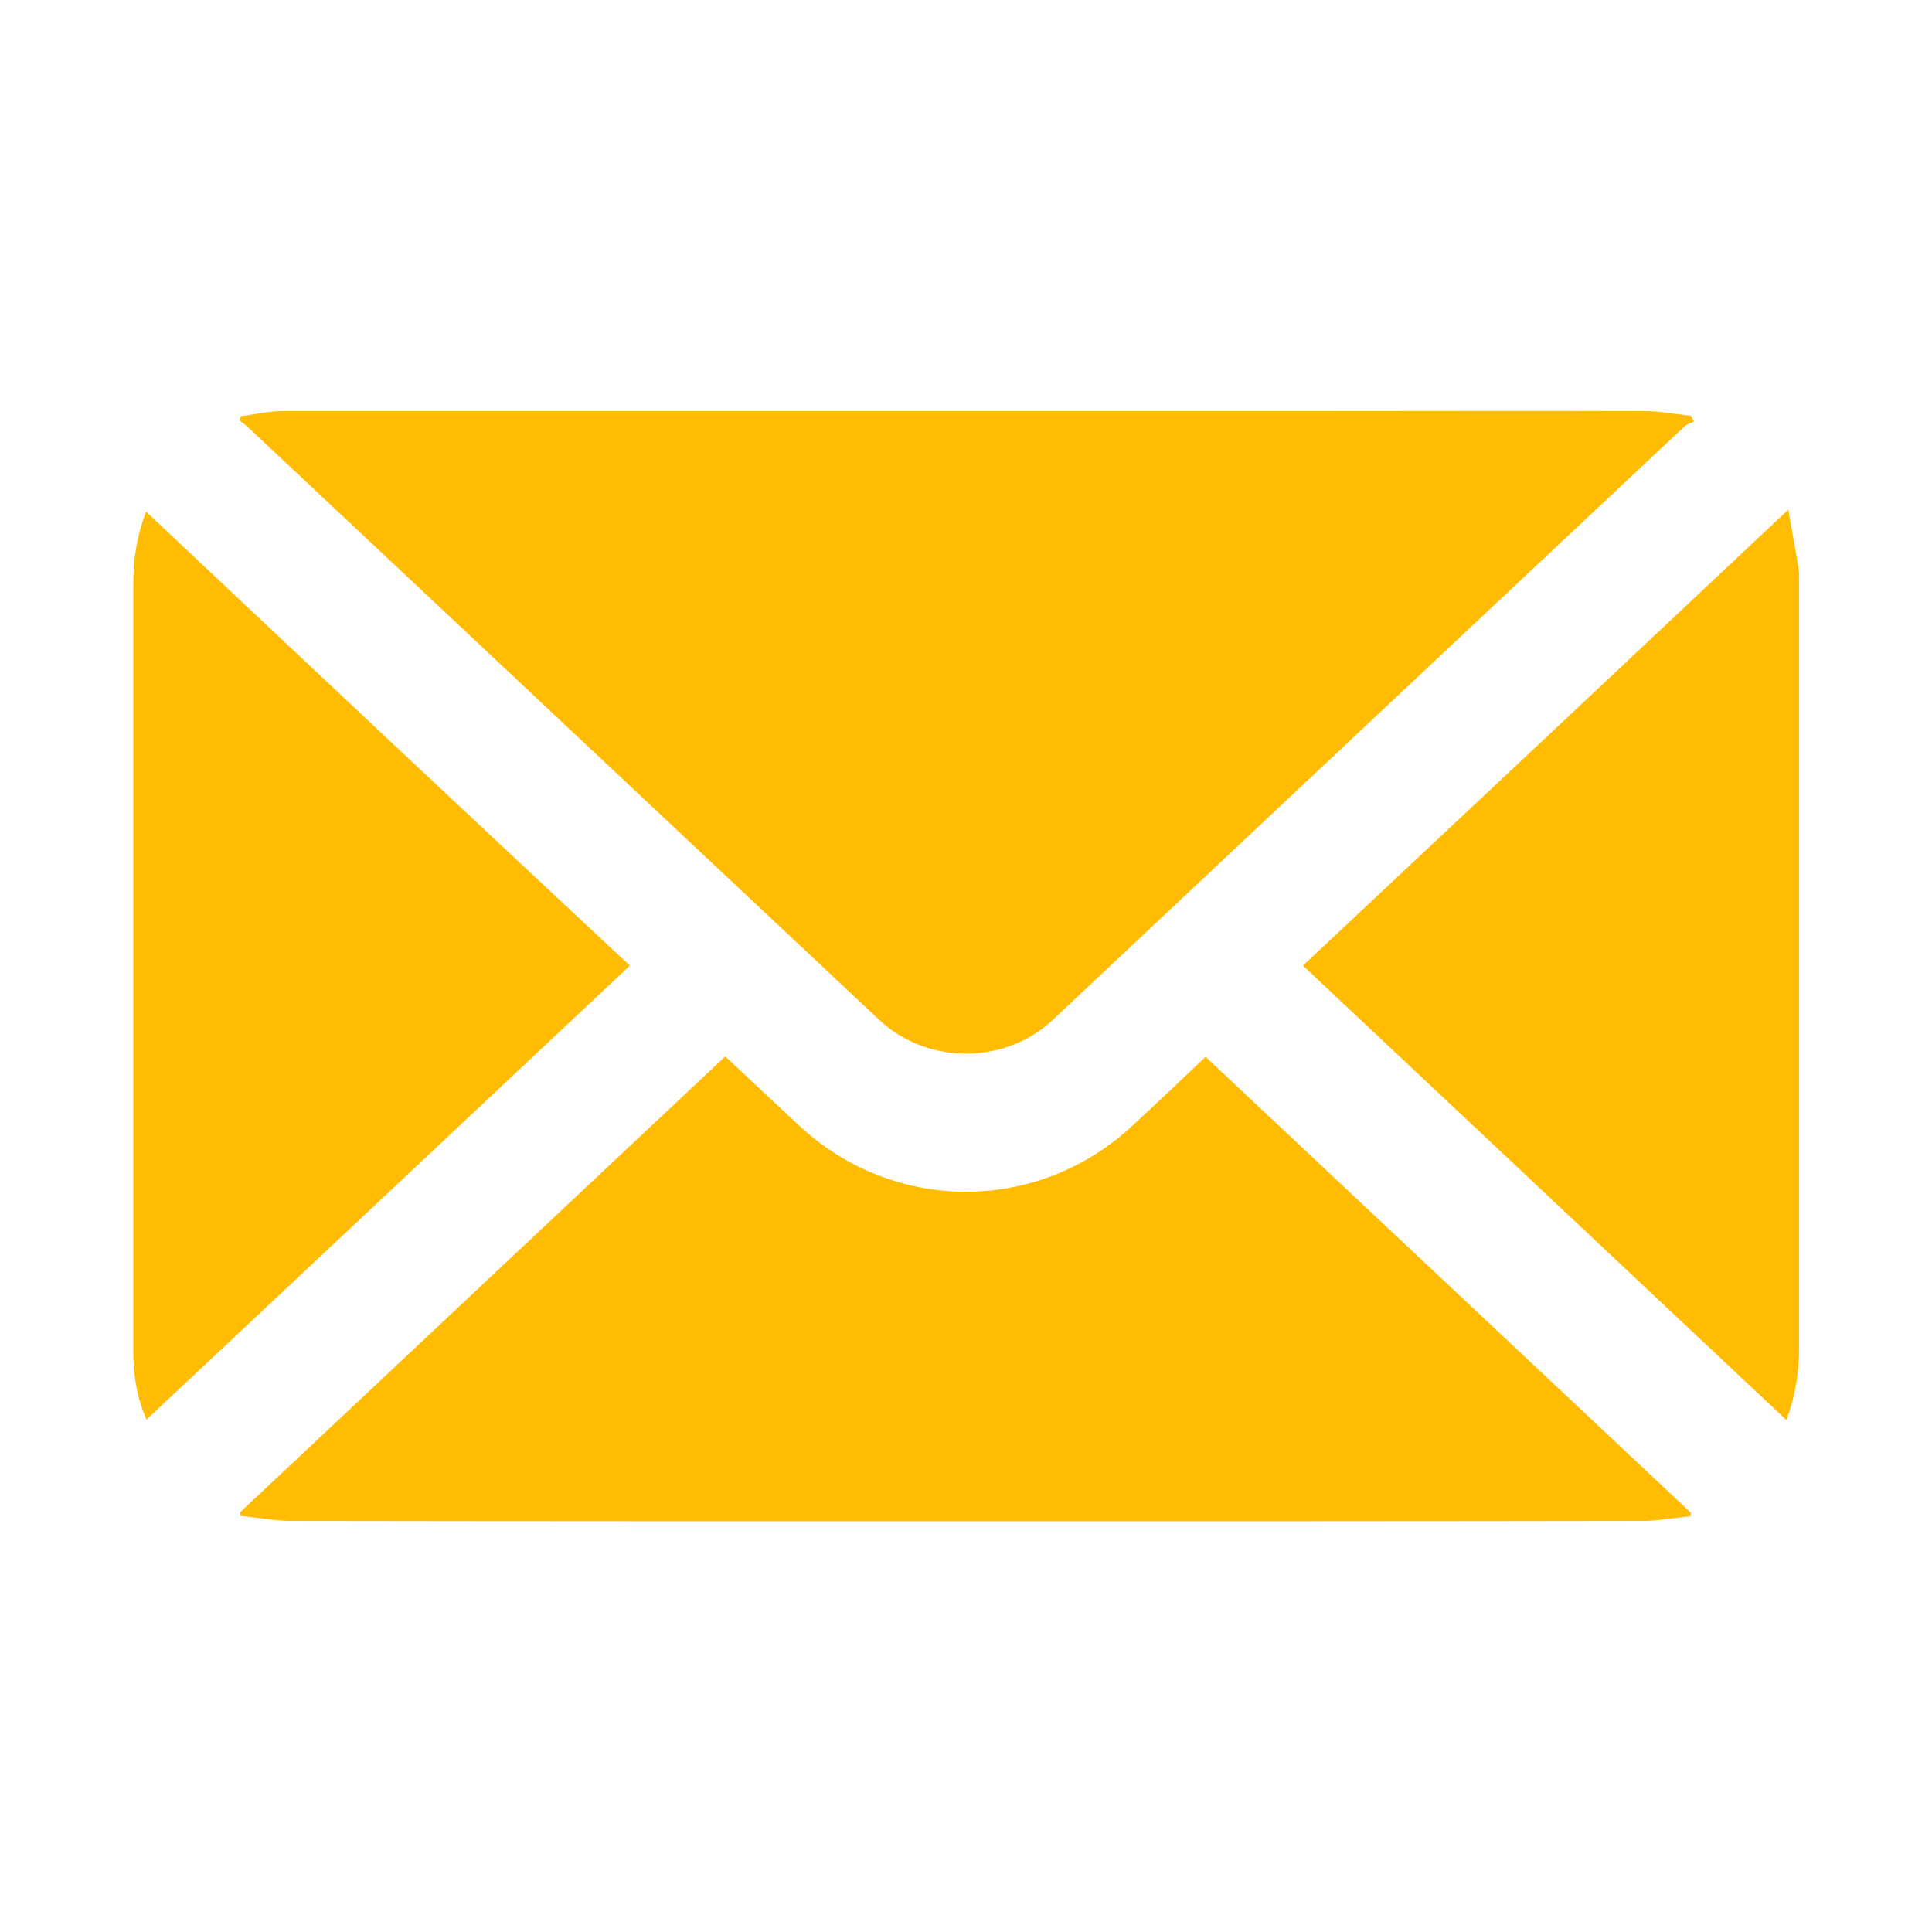
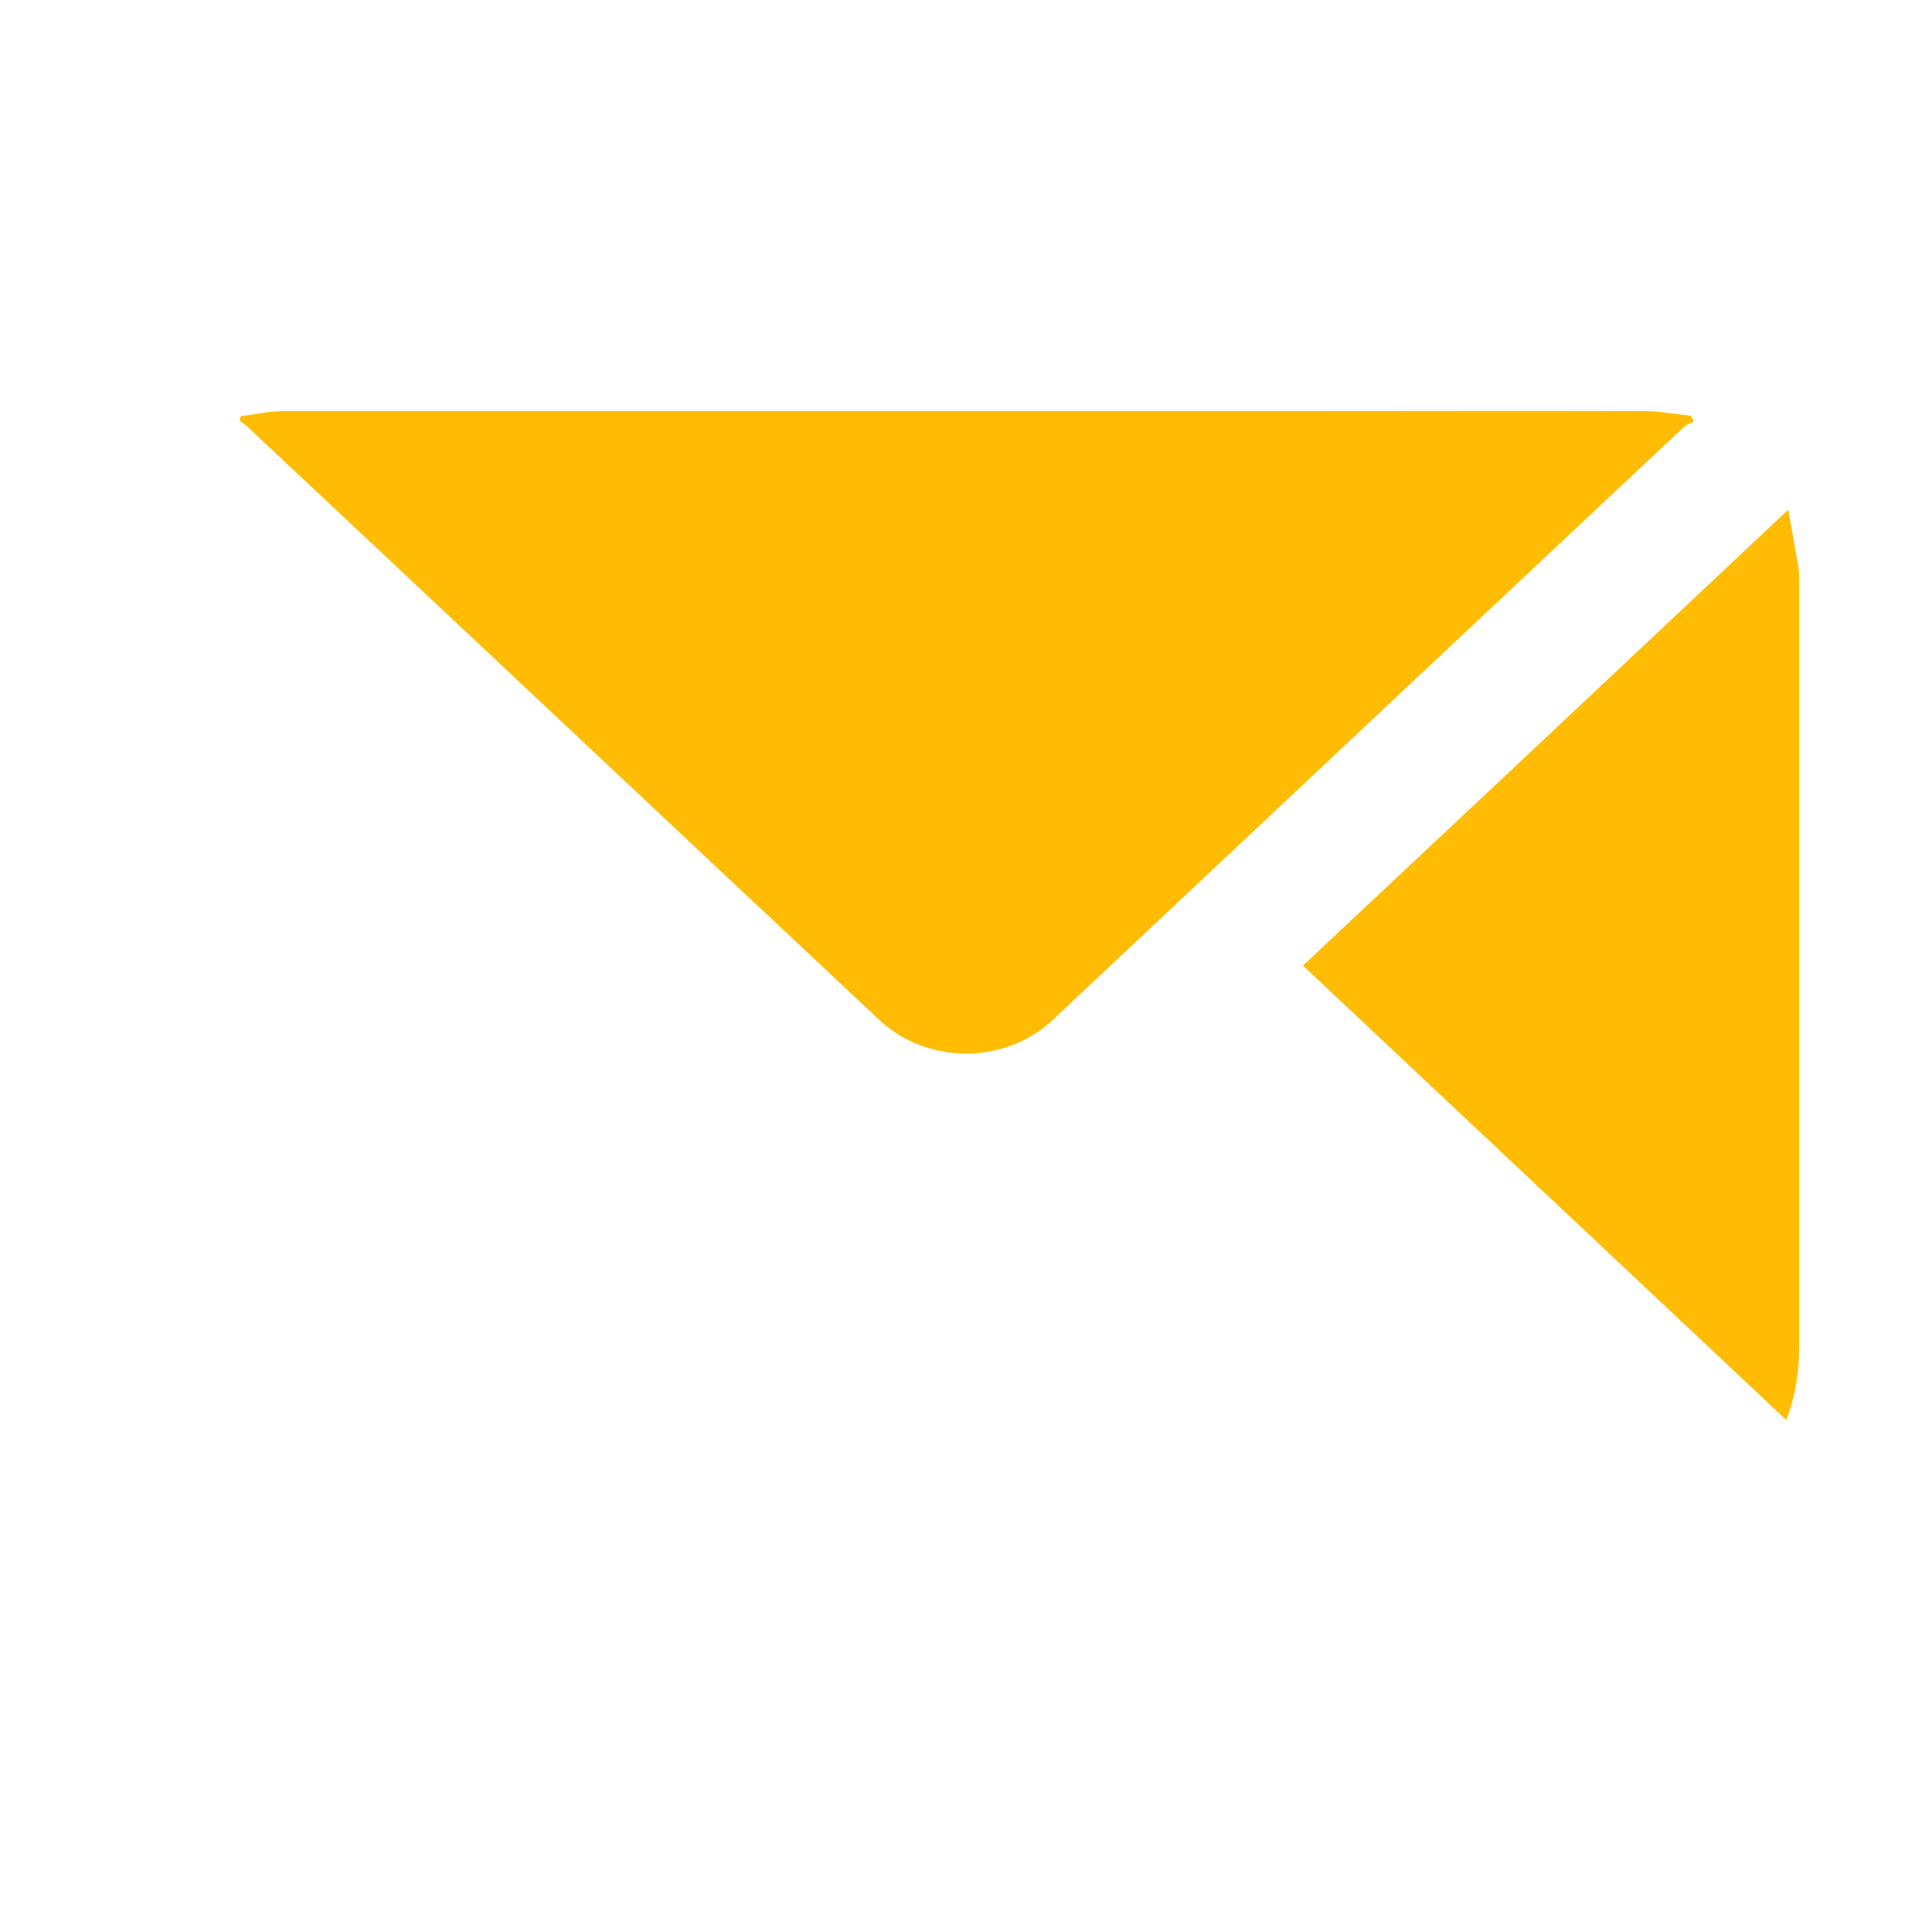
<svg xmlns="http://www.w3.org/2000/svg" id="Слой_1" x="0px" y="0px" viewBox="0 0 500 500" style="enable-background:new 0 0 500 500;" xml:space="preserve">
  <style type="text/css"> .st0{fill:#FFBC03;} </style>
  <g>
    <path class="st0" d="M227.5,263.9c12.4,11.7,32.6,11.7,45,0c54.4-51.1,108.8-102.3,163.3-153.4c0.7-0.7,1.7-1,2.6-1.4 c-0.3-0.5-0.5-1-0.8-1.5c-4-0.4-7.9-1.2-11.9-1.2c-29.1-0.1-58.2,0-87.3,0c-88.5,0-177,0-265.4,0c-3.6,0-7.1,0.9-10.7,1.3 c-0.1,0.4-0.2,0.7-0.3,1.1c0.7,0.6,1.5,1.1,2.1,1.7C118.6,161.6,173,212.8,227.5,263.9z" />
-     <path class="st0" d="M293.3,291.1c-24.5,23.1-62.1,23.1-86.7,0c-6.2-5.8-12.5-11.7-18.9-17.7c-42.1,39.5-83.8,78.8-125.6,118 c0,0.3,0.1,0.6,0.1,0.9c4.1,0.4,8.3,1.2,12.4,1.3c59.3,0.1,118.6,0.1,177.8,0.1c57.6,0,115.1,0,172.7-0.1c4.1,0,8.3-0.8,12.4-1.2 c0-0.3,0.1-0.6,0.1-0.9c-41.8-39.3-83.7-78.6-125.6-118C305.8,279.4,299.6,285.3,293.3,291.1z" />
-     <path class="st0" d="M465.5,147.3c-0.8-4.9-1.7-9.7-2.7-15.4c-42.4,39.9-83.9,78.9-125.6,118c41.8,39.3,83.3,78.3,125.1,117.6 c2.4-6.4,3.3-12.4,3.3-18.6c0-66,0-132,0-198.1C465.5,149.7,465.7,148.5,465.5,147.3z" />
-     <path class="st0" d="M37.8,132.4c-2.4,6.3-3.3,12.3-3.3,18.5c0,54.1,0,108.3,0,162.4c0,12.3,0,24.6,0,36.8c0,5.8,0.9,11.5,3.4,17.3 c41.8-39.2,83.3-78.2,125.1-117.5C121,210.7,79.5,171.7,37.8,132.4z" />
+     <path class="st0" d="M465.5,147.3c-0.8-4.9-1.7-9.7-2.7-15.4c-42.4,39.9-83.9,78.9-125.6,118c41.8,39.3,83.3,78.3,125.1,117.6 c2.4-6.4,3.3-12.4,3.3-18.6c0-66,0-132,0-198.1C465.5,149.7,465.7,148.5,465.5,147.3" />
  </g>
</svg>